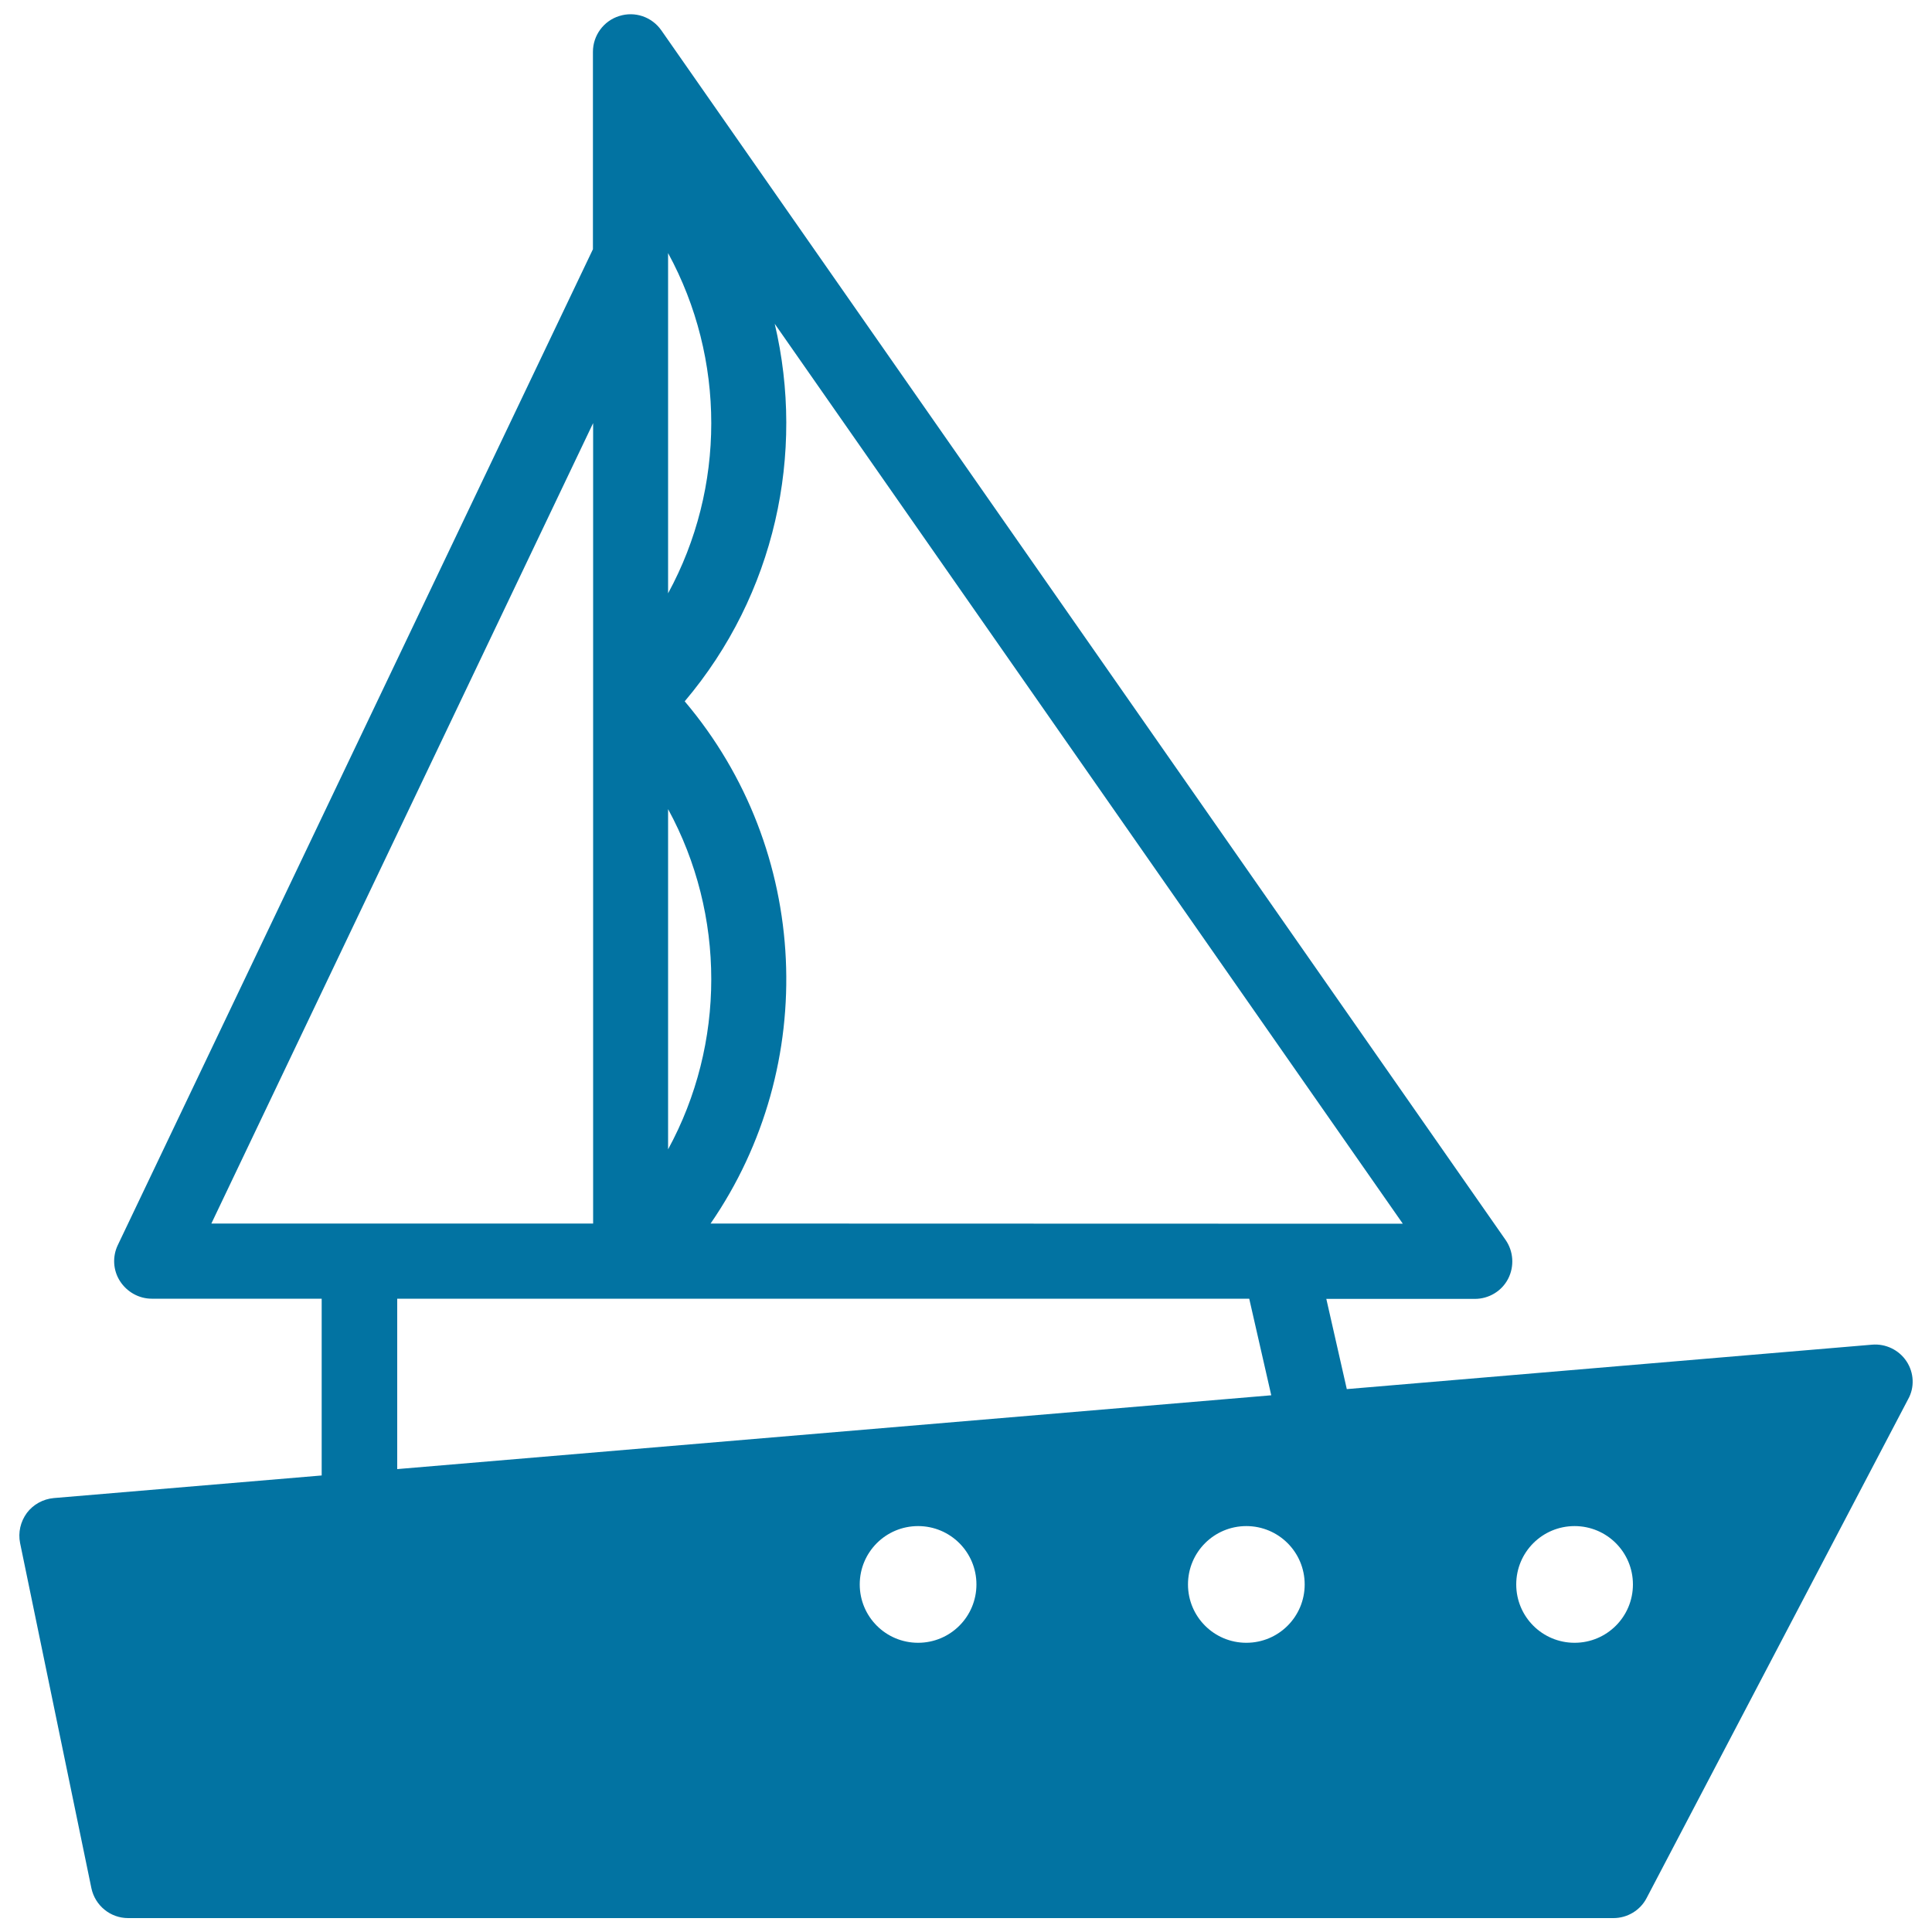
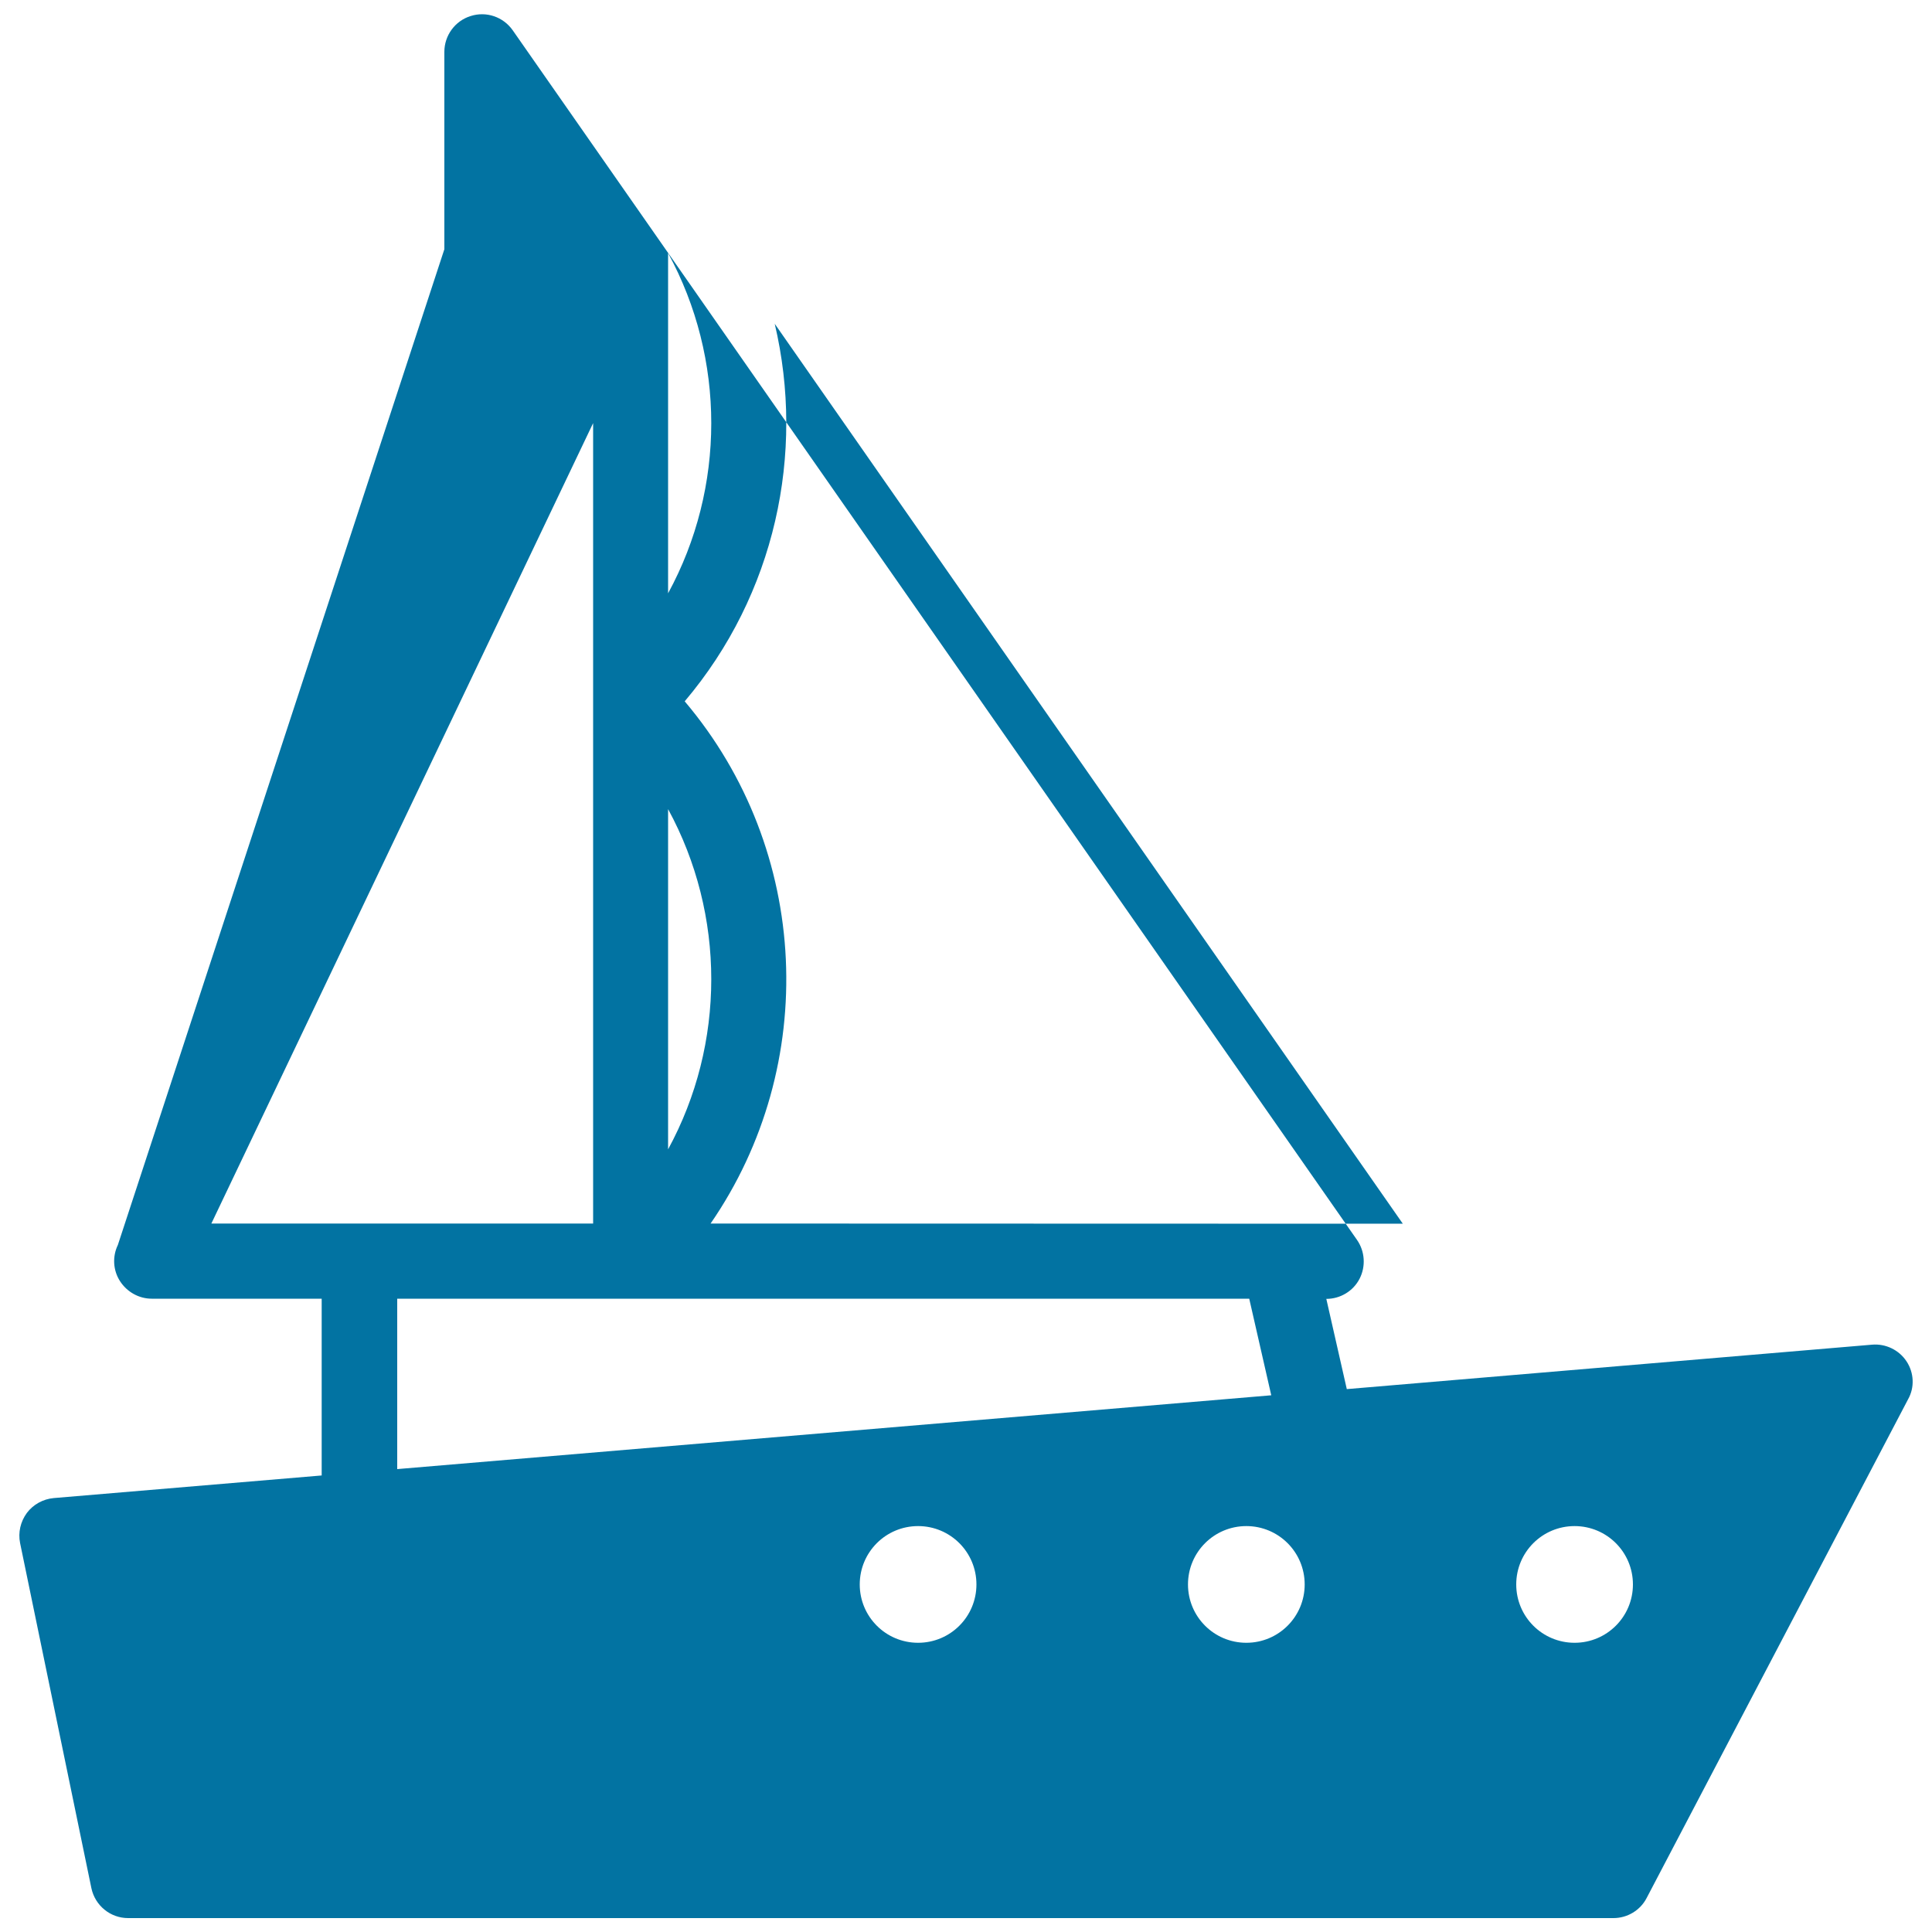
<svg xmlns="http://www.w3.org/2000/svg" viewBox="0 0 1000 1000" style="fill:#0273a2">
  <title>Sailboat Facing Right SVG icon</title>
-   <path d="M986.8,704.6c-3.9-5.9-10.8-9.2-17.8-8.6l-271.9,23l-10.6-46.7h76.9c7.2,0,13.9-4,17.2-10.4c3.3-6.4,2.8-14.2-1.3-20.1l-437-626.1c-4.9-7-13.7-10-21.8-7.4c-8.1,2.5-13.6,10.1-13.6,18.5v102.2L61,644.4c-2.9,6-2.5,13.1,1.1,18.7c3.6,5.6,9.8,9.1,16.4,9.1h88v91.5L27.8,775.4c-5.5,0.5-10.6,3.3-13.9,7.7c-3.3,4.5-4.6,10.1-3.5,15.6l36.9,178.6c1.9,9,9.8,15.5,19,15.5h768.8c7.2,0,13.9-4,17.2-10.4l135.3-258.1C991.1,718.1,990.7,710.5,986.8,704.6z M367.8,633.3c56.4-81.8,51.9-193.2-13.4-270.3c46.9-55.4,62.4-128.4,46.6-195.4l325.1,465.8L367.8,633.3L367.8,633.3z M345.8,307.1v-174V131C375.6,185.7,375.6,252.4,345.8,307.1z M345.8,418.8c29.8,54.7,29.8,121.4,0,176.1V418.8z M307,219v414.3H109.4L307,219z M205.5,672.2h120.9h320.2l11.4,50l-452.4,38.2V672.2z M475.2,850.3c-16.7,0-30.2-13.5-30.2-30.2c0-16.7,13.5-30.2,30.2-30.2c16.7,0,30.2,13.5,30.2,30.2C505.4,836.8,491.9,850.3,475.2,850.3z M645.1,850.3c-16.7,0-30.2-13.5-30.2-30.2c0-16.7,13.5-30.2,30.2-30.2s30.2,13.5,30.2,30.2C675.3,836.8,661.8,850.3,645.1,850.3z M815,850.3c-16.7,0-30.2-13.5-30.2-30.2c0-16.7,13.5-30.2,30.2-30.2c16.7,0,30.2,13.5,30.2,30.2C845.2,836.8,831.7,850.3,815,850.3z" />
+   <path d="M986.8,704.6c-3.9-5.9-10.8-9.2-17.8-8.6l-271.9,23l-10.6-46.7c7.2,0,13.9-4,17.2-10.4c3.3-6.4,2.8-14.2-1.3-20.1l-437-626.1c-4.9-7-13.7-10-21.8-7.4c-8.1,2.5-13.6,10.1-13.6,18.5v102.2L61,644.4c-2.9,6-2.5,13.1,1.1,18.7c3.6,5.6,9.8,9.1,16.4,9.1h88v91.5L27.8,775.4c-5.5,0.5-10.6,3.3-13.9,7.7c-3.3,4.5-4.6,10.1-3.5,15.6l36.9,178.6c1.9,9,9.8,15.5,19,15.5h768.8c7.2,0,13.9-4,17.2-10.4l135.3-258.1C991.1,718.1,990.7,710.5,986.8,704.6z M367.8,633.3c56.4-81.8,51.9-193.2-13.4-270.3c46.9-55.4,62.4-128.4,46.6-195.4l325.1,465.8L367.8,633.3L367.8,633.3z M345.8,307.1v-174V131C375.6,185.7,375.6,252.4,345.8,307.1z M345.8,418.8c29.8,54.7,29.8,121.4,0,176.1V418.8z M307,219v414.3H109.4L307,219z M205.5,672.2h120.9h320.2l11.4,50l-452.4,38.2V672.2z M475.2,850.3c-16.7,0-30.2-13.5-30.2-30.2c0-16.7,13.5-30.2,30.2-30.2c16.7,0,30.2,13.5,30.2,30.2C505.4,836.8,491.9,850.3,475.2,850.3z M645.1,850.3c-16.7,0-30.2-13.5-30.2-30.2c0-16.7,13.5-30.2,30.2-30.2s30.2,13.5,30.2,30.2C675.3,836.8,661.8,850.3,645.1,850.3z M815,850.3c-16.7,0-30.2-13.5-30.2-30.2c0-16.7,13.5-30.2,30.2-30.2c16.7,0,30.2,13.5,30.2,30.2C845.2,836.8,831.7,850.3,815,850.3z" />
</svg>